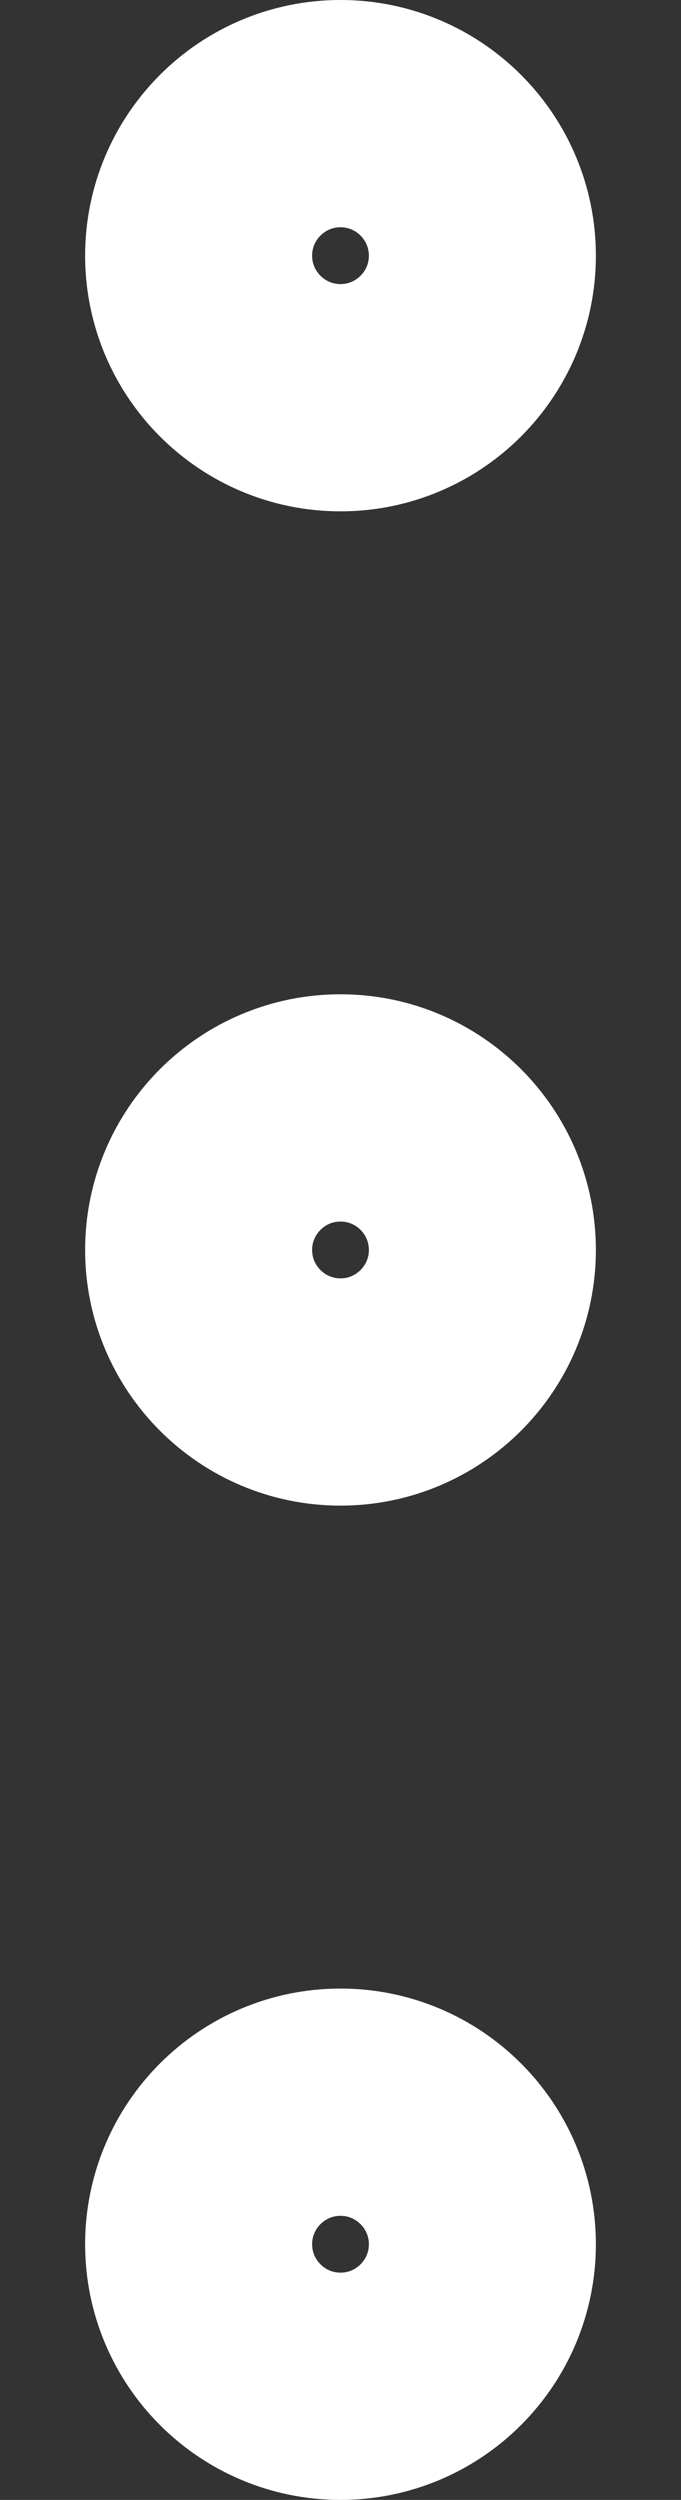
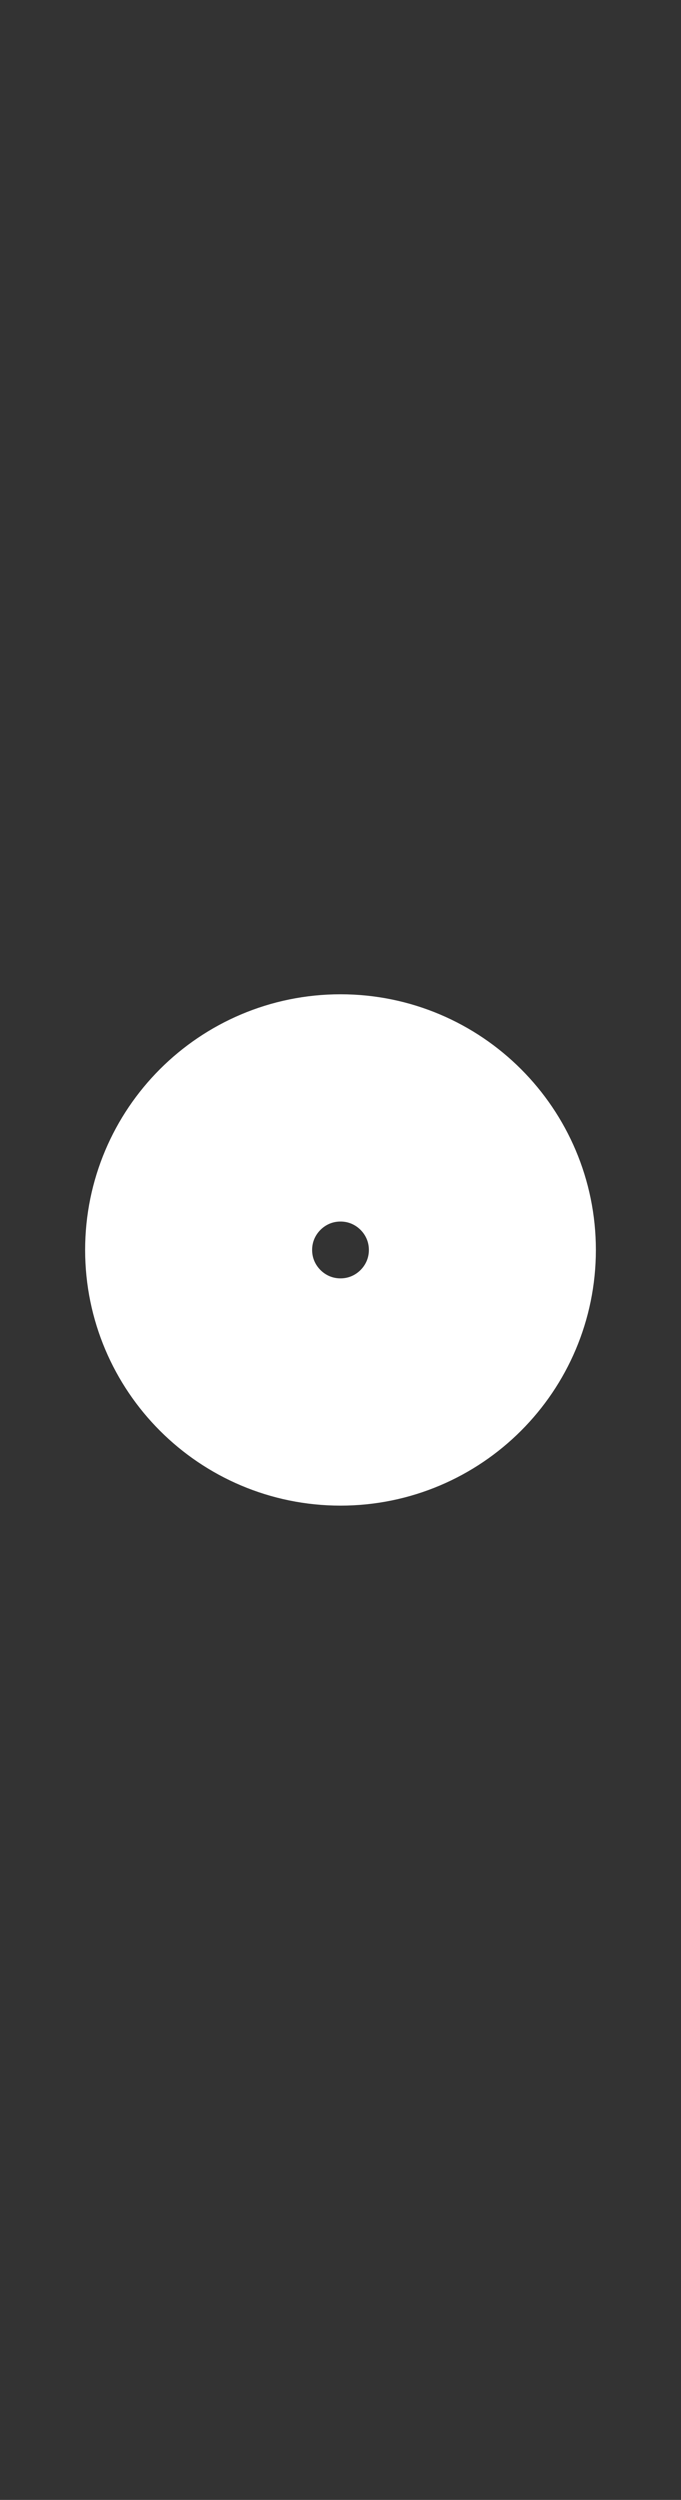
<svg xmlns="http://www.w3.org/2000/svg" width="6" height="22" viewBox="0 0 6 22" fill="none">
  <rect x="0" y="0" width="6" height="22" fill="#333333" stroke="none" />
  <path d="M3 12.25C3.69 12.25 4.25 11.69 4.25 11C4.25 10.31 3.69 9.75 3 9.75C2.31 9.75 1.75 10.31 1.75 11C1.75 11.69 2.31 12.25 3 12.25Z" stroke="white" stroke-width="2" stroke-linecap="round" stroke-linejoin="round" />
-   <path d="M3 3.5C3.69 3.5 4.25 2.94 4.25 2.25C4.25 1.56 3.69 1 3 1C2.31 1 1.75 1.56 1.75 2.25C1.75 2.94 2.31 3.5 3 3.5Z" stroke="white" stroke-width="2" stroke-linecap="round" stroke-linejoin="round" />
-   <path d="M3 21C3.69 21 4.25 20.44 4.25 19.75C4.25 19.06 3.69 18.5 3 18.5C2.31 18.5 1.75 19.06 1.75 19.75C1.75 20.44 2.31 21 3 21Z" stroke="white" stroke-width="2" stroke-linecap="round" stroke-linejoin="round" />
</svg>